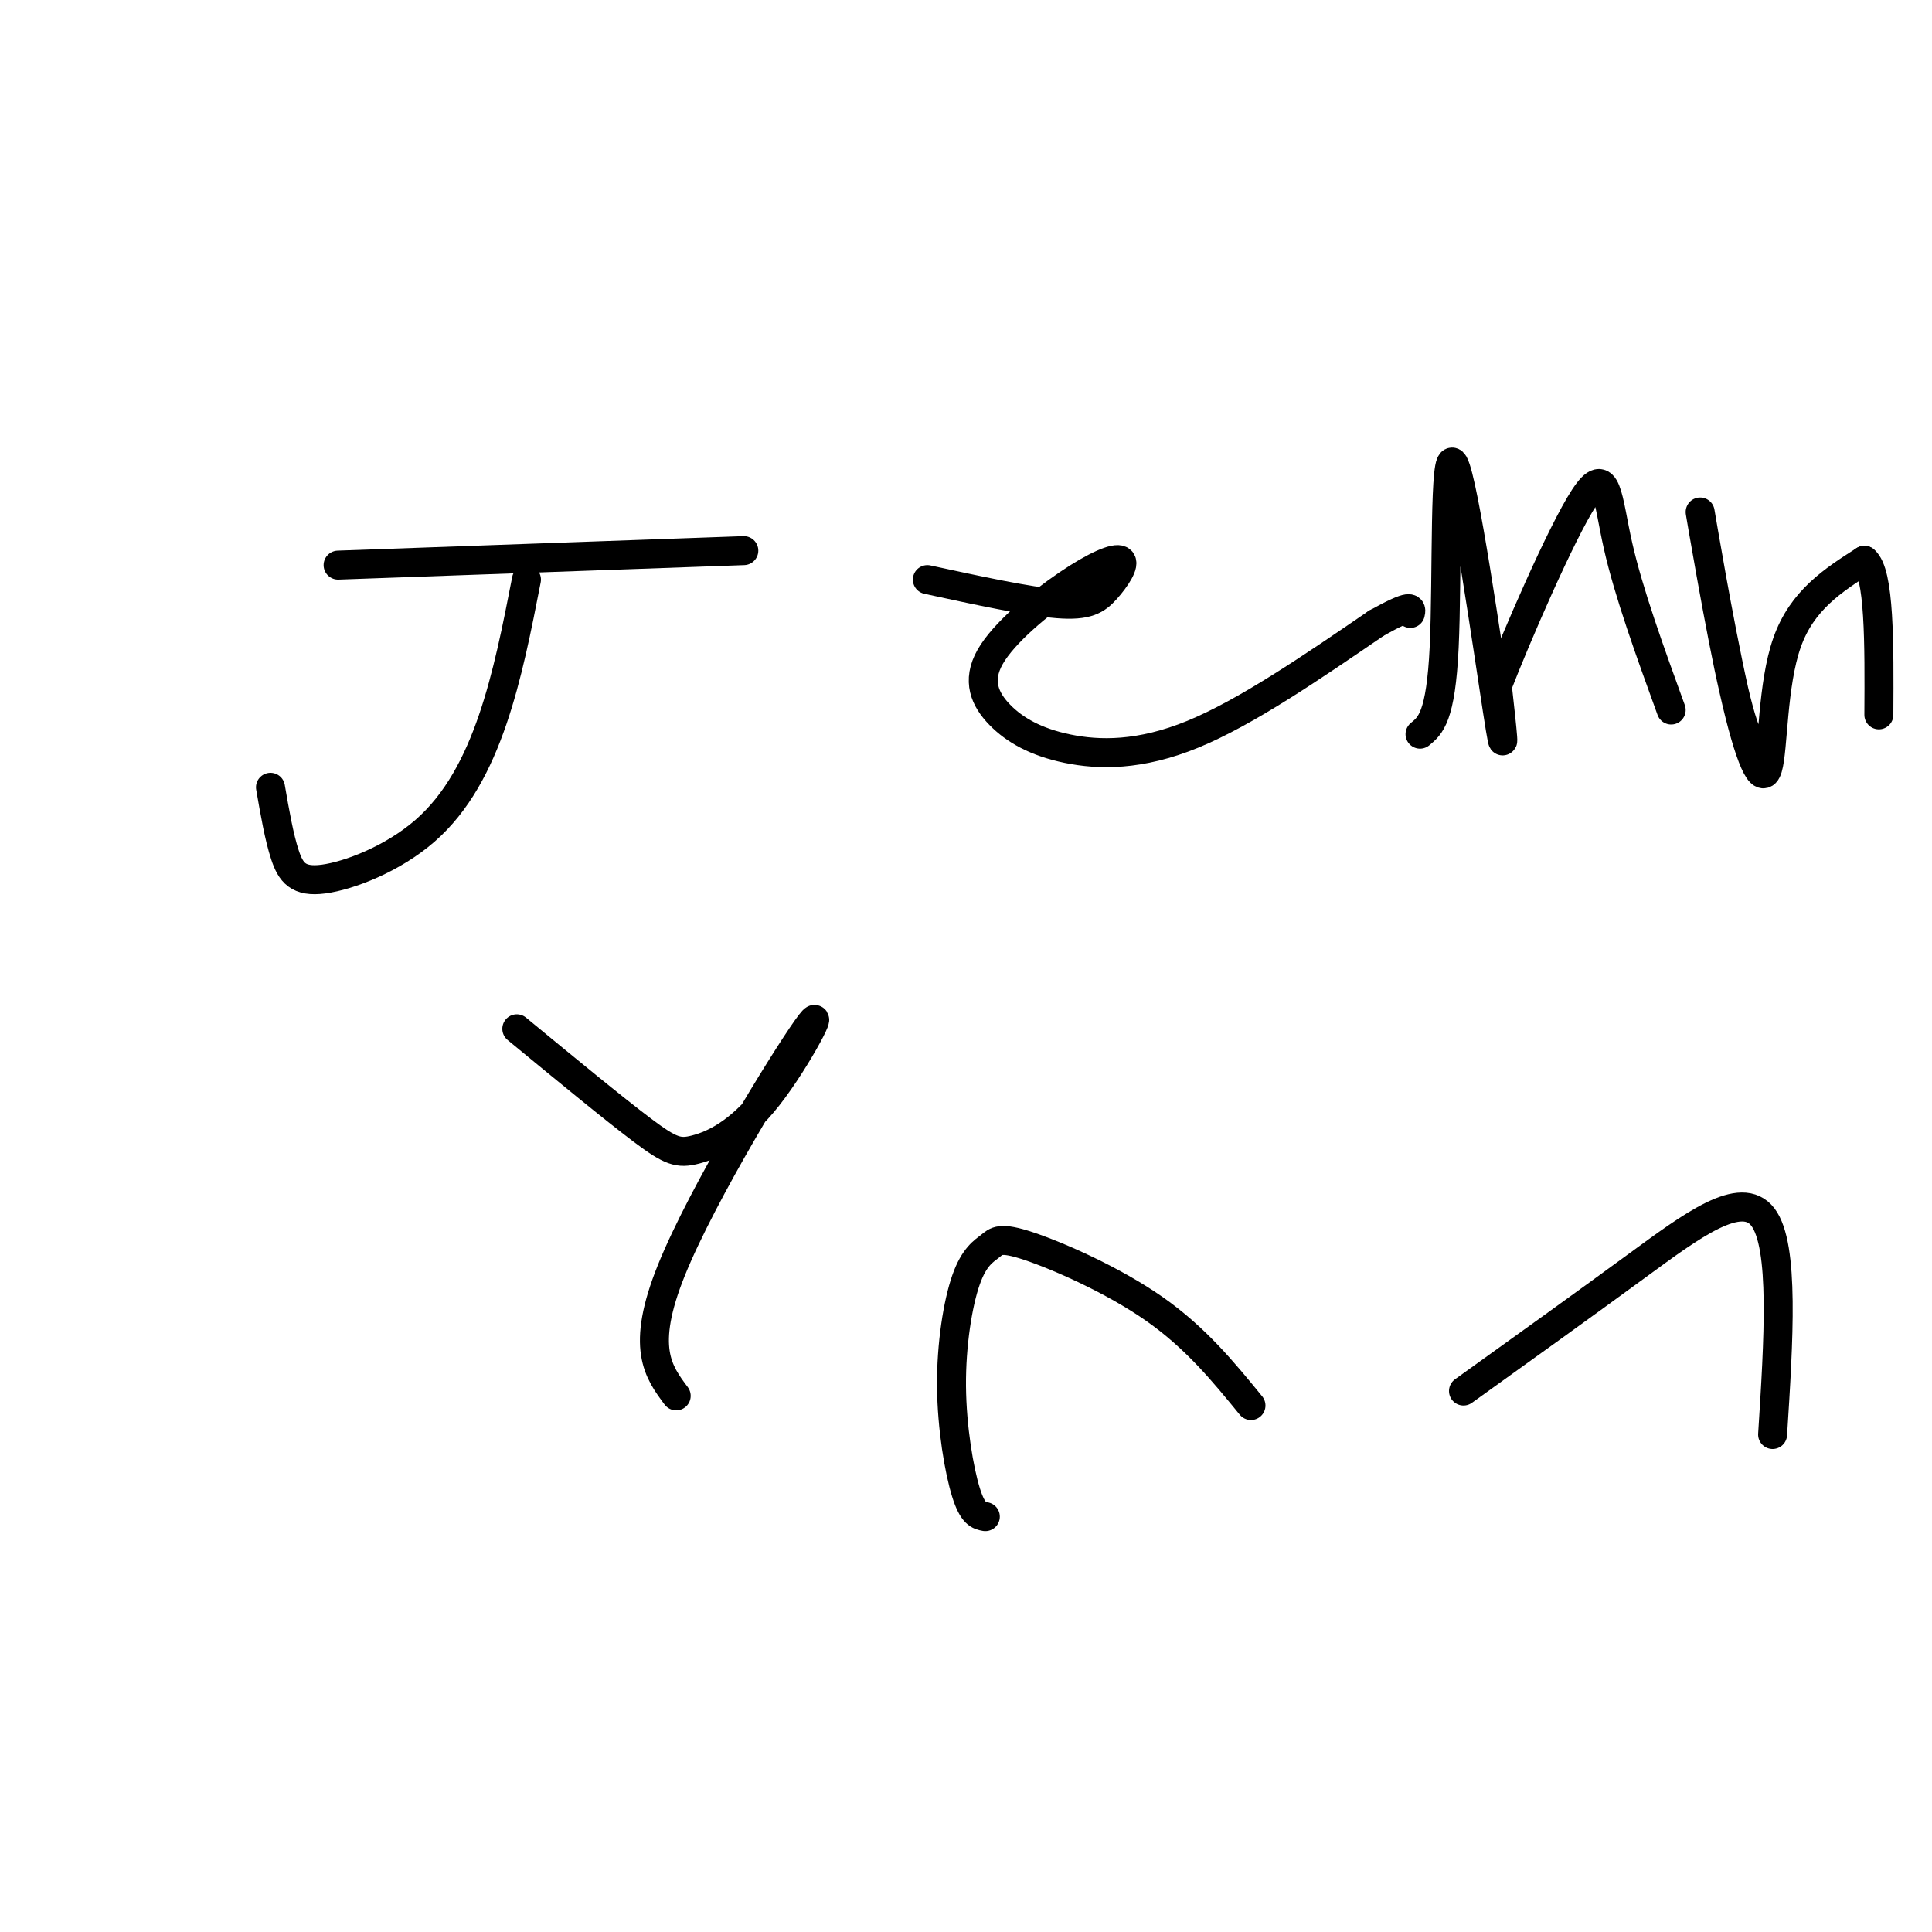
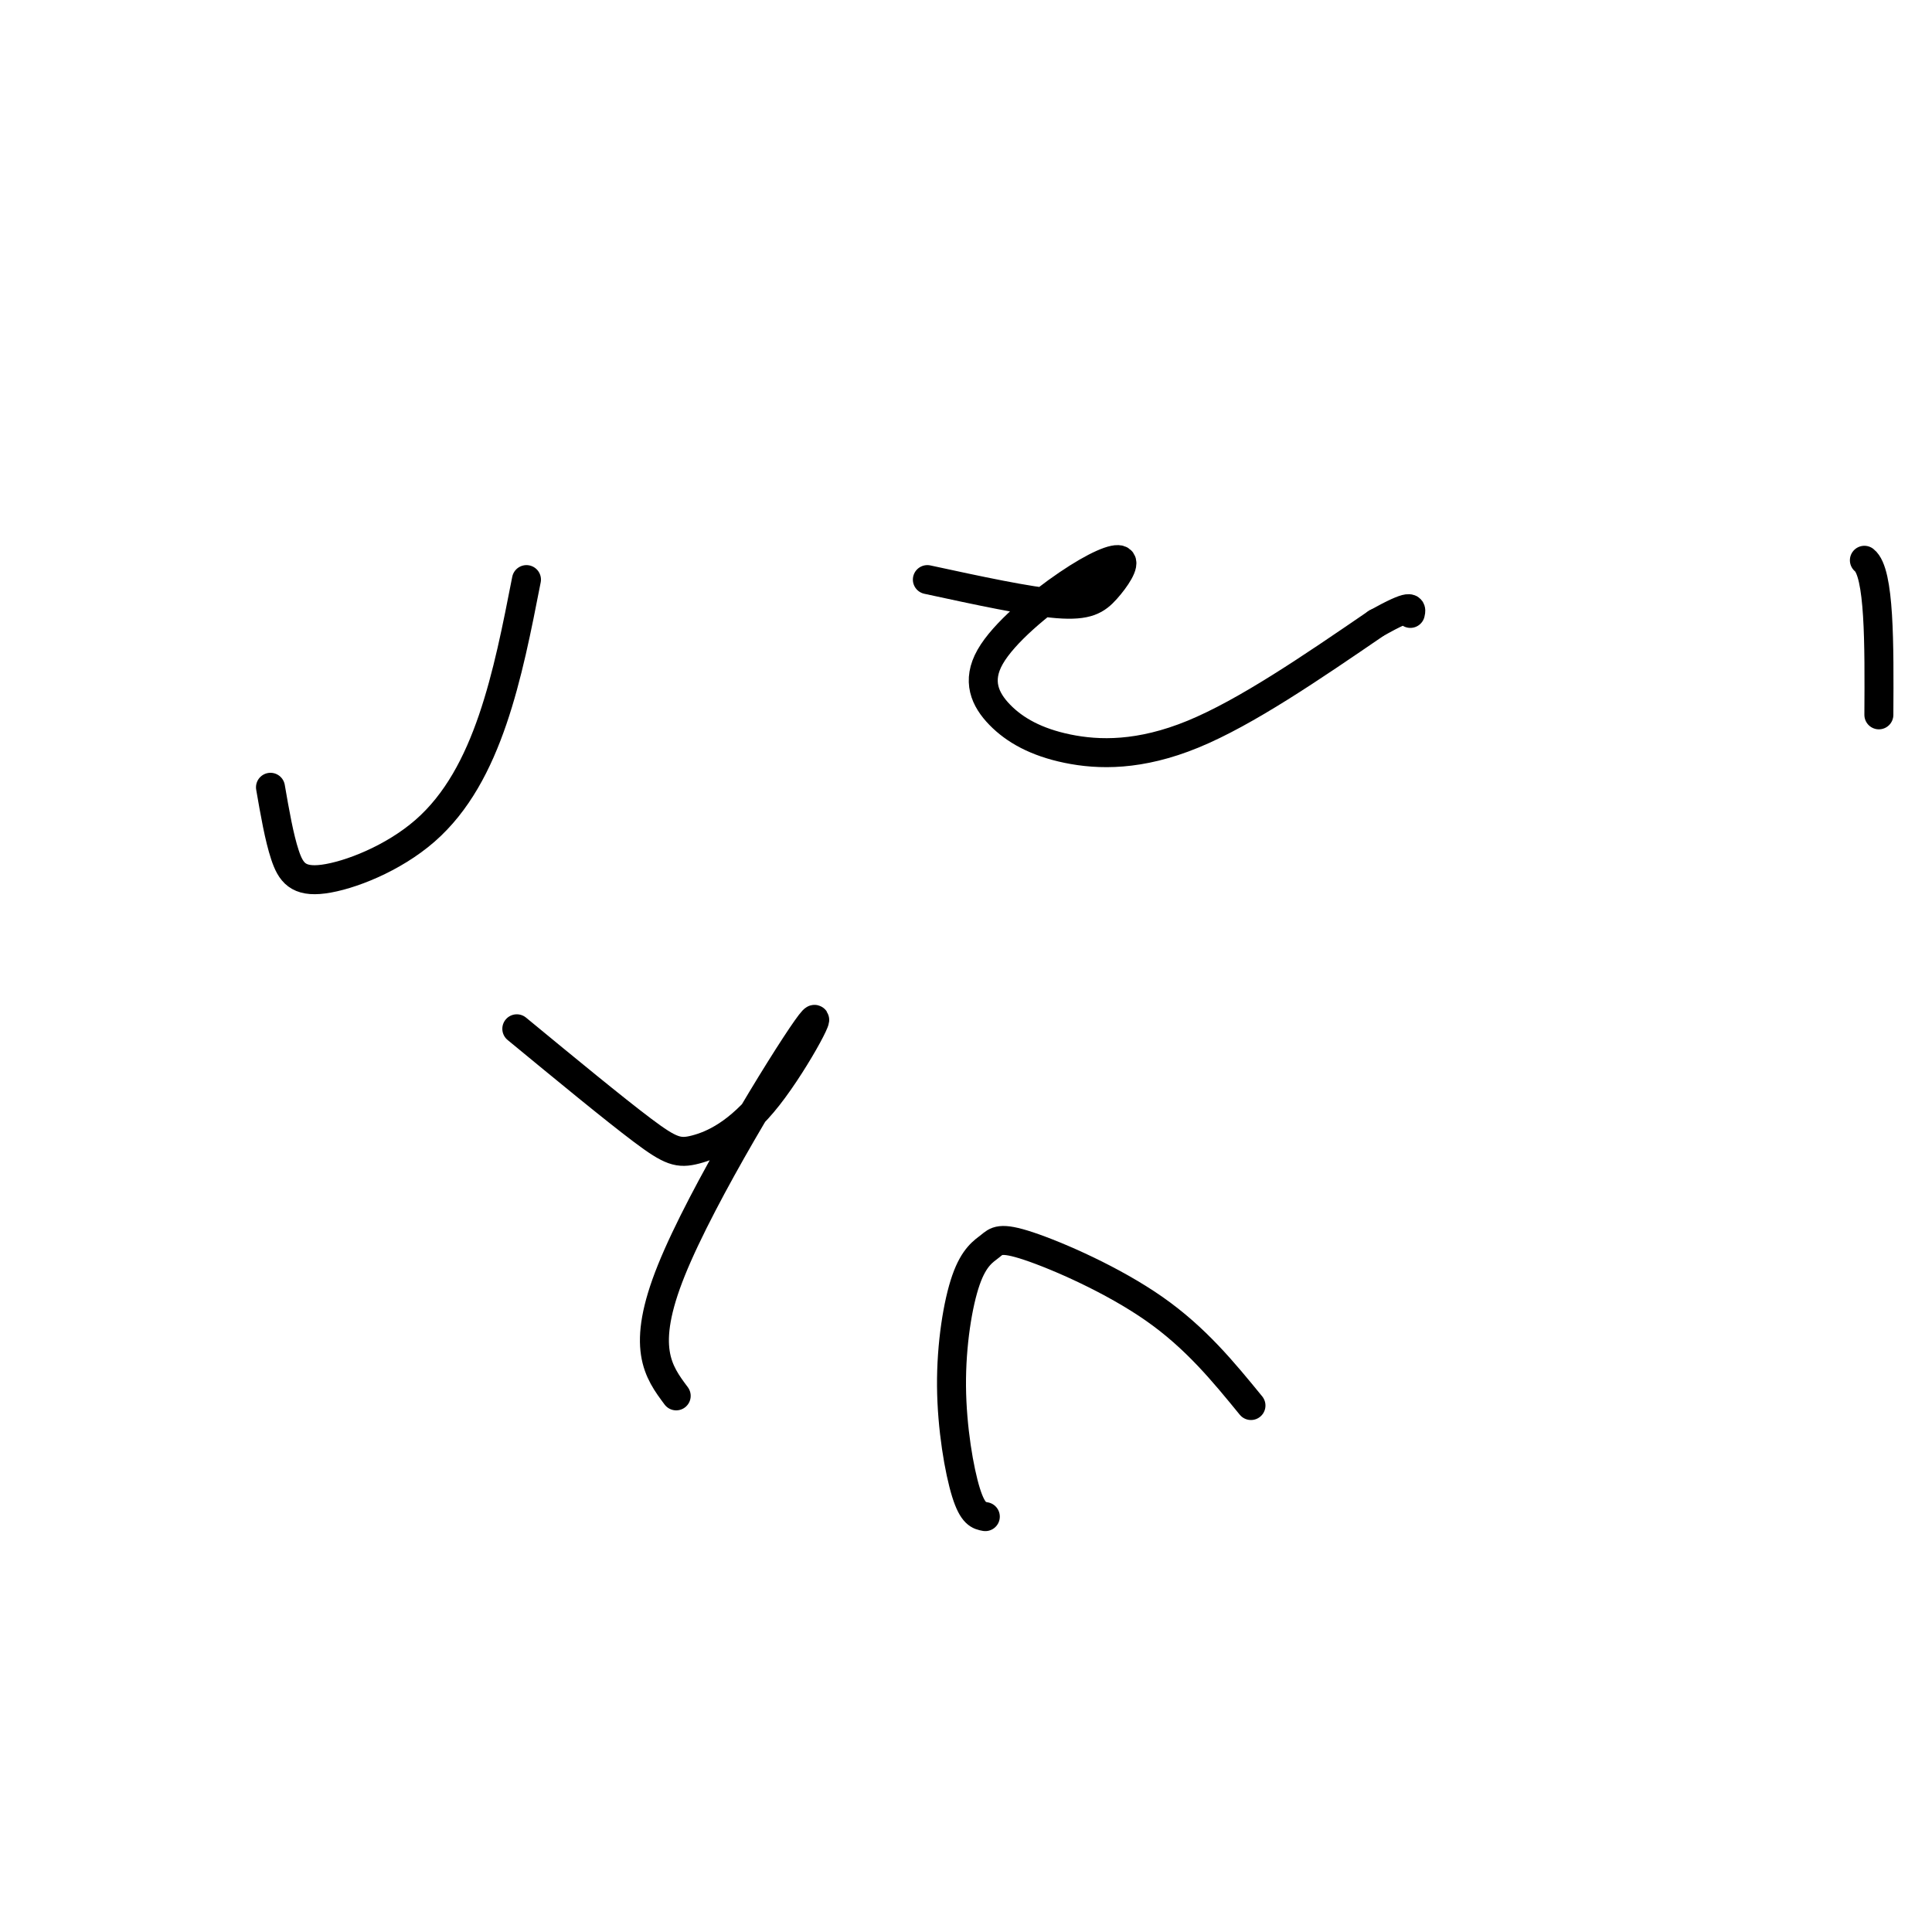
<svg xmlns="http://www.w3.org/2000/svg" viewBox="0 0 400 400" version="1.1">
  <g fill="none" stroke="#000000" stroke-width="6" stroke-linecap="round" stroke-linejoin="round">
-     <path d="M70,117c0.000,0.000 84.000,-3.000 84,-3" />
    <path d="M109,120c-1.951,9.973 -3.901,19.946 -7,29c-3.099,9.054 -7.346,17.190 -14,23c-6.654,5.810 -15.715,9.295 -21,10c-5.285,0.705 -6.796,-1.370 -8,-5c-1.204,-3.630 -2.102,-8.815 -3,-14" />
    <path d="M192,120c10.425,2.257 20.850,4.514 27,5c6.150,0.486 8.025,-0.799 10,-3c1.975,-2.201 4.048,-5.319 3,-6c-1.048,-0.681 -5.219,1.074 -11,5c-5.781,3.926 -13.173,10.024 -16,15c-2.827,4.976 -1.088,8.828 2,12c3.088,3.172 7.524,5.662 14,7c6.476,1.338 14.993,1.525 26,-3c11.007,-4.525 24.503,-13.763 38,-23" />
    <path d="M285,129c7.500,-4.167 7.250,-3.083 7,-2" />
-     <path d="M294,152c2.155,-1.762 4.310,-3.524 5,-18c0.690,-14.476 -0.083,-41.667 2,-38c2.083,3.667 7.024,38.190 9,51c1.976,12.810 0.988,3.905 0,-5" />
-     <path d="M310,142c3.786,-9.786 13.250,-31.750 18,-39c4.750,-7.250 4.786,0.214 7,10c2.214,9.786 6.607,21.893 11,34" />
-     <path d="M365,155c-1.586,0.063 -3.172,0.126 -6,-12c-2.828,-12.126 -6.899,-36.440 -7,-37c-0.101,-0.560 3.767,22.633 7,37c3.233,14.367 5.832,19.906 7,16c1.168,-3.906 0.905,-17.259 4,-26c3.095,-8.741 9.547,-12.871 16,-17" />
    <path d="M386,116c3.167,2.500 3.083,17.250 3,32" />
    <path d="M107,213c10.073,8.298 20.146,16.597 26,21c5.854,4.403 7.488,4.912 11,4c3.512,-0.912 8.900,-3.244 15,-11c6.100,-7.756 12.912,-20.934 8,-14c-4.912,6.934 -21.546,33.981 -28,50c-6.454,16.019 -2.727,21.009 1,26" />
    <path d="M259,291c-5.718,-7.002 -11.437,-14.004 -20,-20c-8.563,-5.996 -19.971,-10.987 -26,-13c-6.029,-2.013 -6.679,-1.048 -8,0c-1.321,1.048 -3.313,2.178 -5,7c-1.687,4.822 -3.070,13.337 -3,22c0.070,8.663 1.591,17.475 3,22c1.409,4.525 2.704,4.762 4,5" />
-     <path d="M303,288c12.356,-8.867 24.711,-17.733 36,-26c11.289,-8.267 21.511,-15.933 26,-10c4.489,5.933 3.244,25.467 2,45" />
  </g>
</svg>